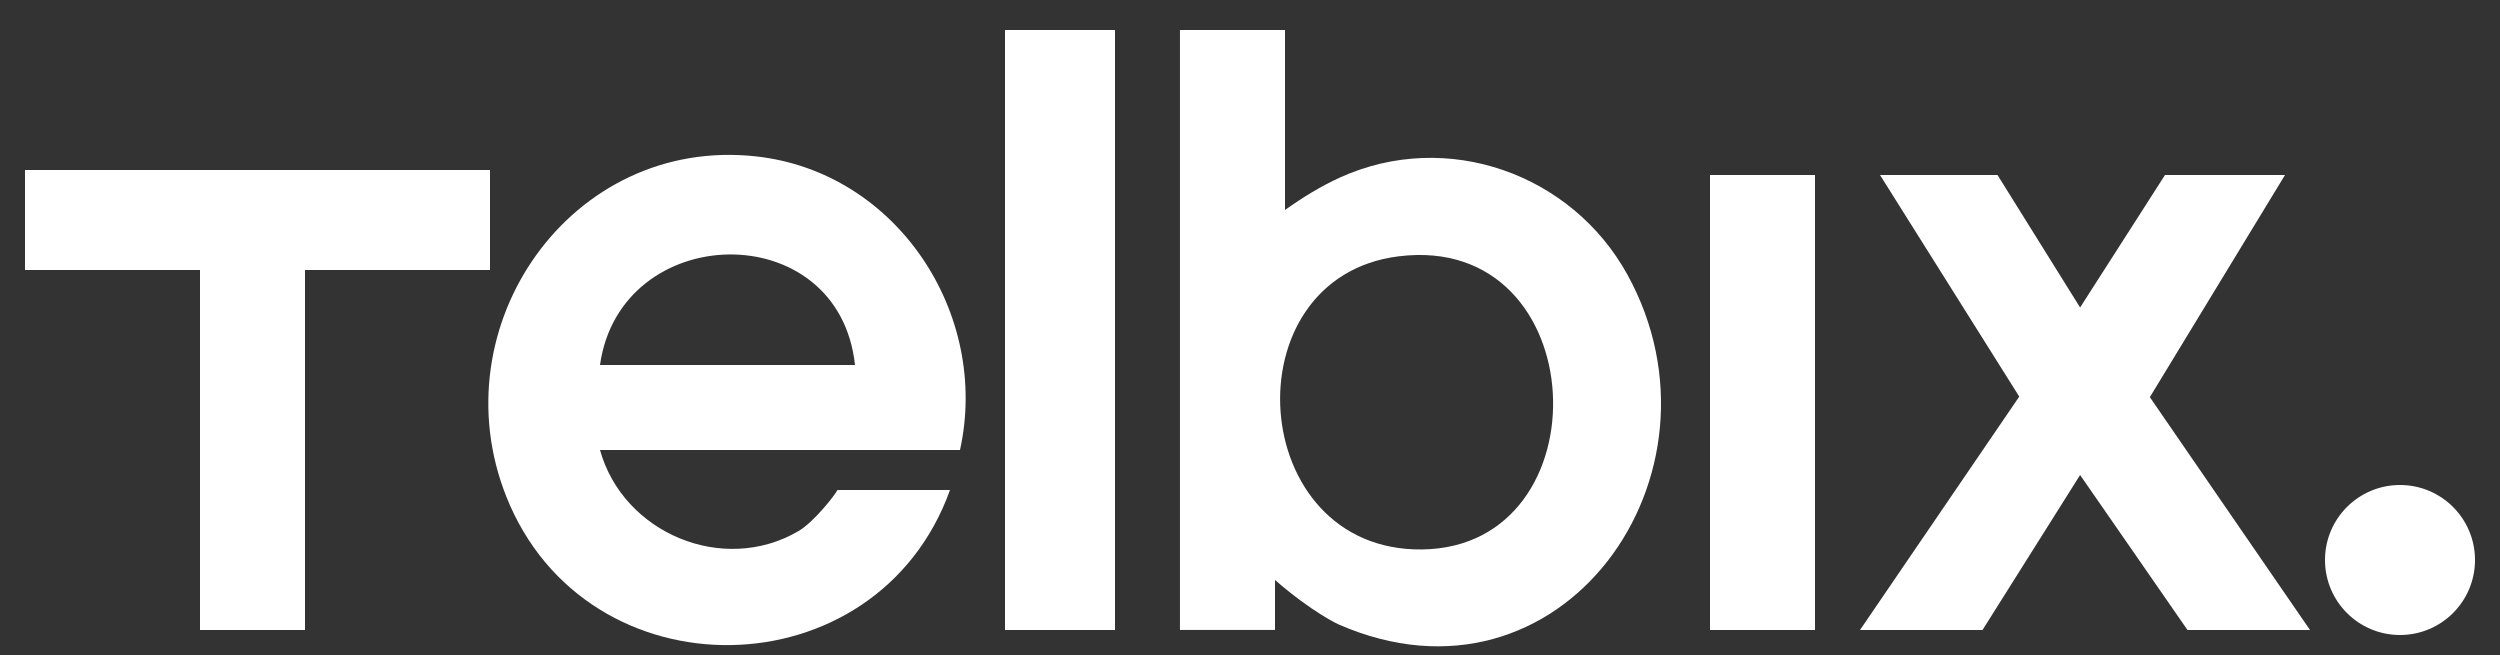
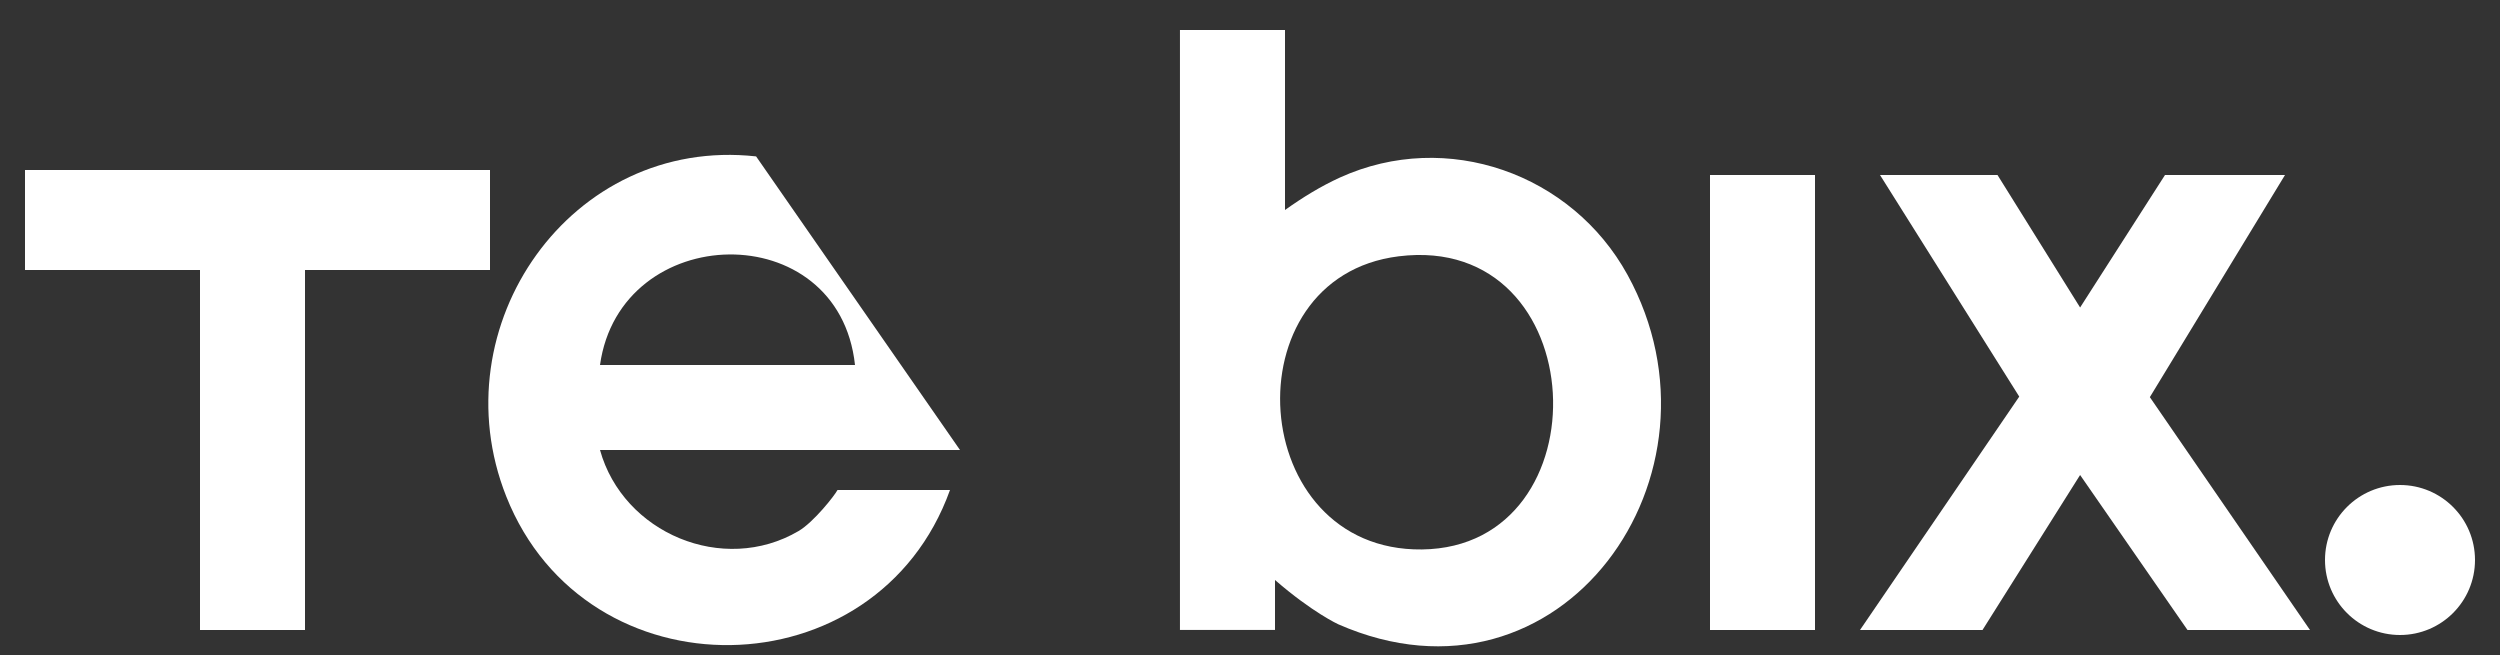
<svg xmlns="http://www.w3.org/2000/svg" width="500" height="131" viewBox="0 0 500 131" fill="none">
  <rect x="0" y="0" width="500" height="131" fill="#333333" stroke="none" />
  <g clip-path="url(#clip0_10789_2988)">
    <circle cx="480" cy="112" r="15" fill="white" />
    <path d="M257 6V42C260.5 39.5 264.16 37.25 268 35.5C289.4 25.79 314.4 34.75 325.51 54.98C347.42 94.85 312.24 144.44 267.64 124.85C267.64 124.85 262.5 122.5 255 116V125.99H235.99V6H256.99H257ZM279.75 51.26C245.68 55.48 249.24 110.3 284.39 109.89C321.26 109.45 318.86 46.42 279.75 51.26Z" fill="white" />
-     <path d="M192 90H120C124.62 106.63 144.63 115.06 159.71 106.21C162.79 104.4 167 99 167.5 98H190C175.4 138.68 117.23 139.61 101.24 99.26C87.75 65.21 114.17 27.2 151.22 31.28C179.39 34.38 198.02 62.76 192 90ZM171 73C167.76 42.98 124.05 44.07 120 73H171Z" fill="white" />
+     <path d="M192 90H120C124.62 106.63 144.63 115.06 159.71 106.21C162.79 104.4 167 99 167.5 98H190C175.4 138.68 117.23 139.61 101.24 99.26C87.75 65.21 114.17 27.2 151.22 31.28ZM171 73C167.76 42.98 124.05 44.07 120 73H171Z" fill="white" />
    <path d="M399.5 35L416.02 61.5L433 35H457L429.97 79.43L462 126H437.5L416.02 95L396.5 126H372L403.85 79.32L376 35H399.5Z" fill="white" />
    <path d="M98 34V54H61V126H40V54H5V34H98Z" fill="white" />
-     <path d="M201 126V6H223V126H201Z" fill="white" />
    <path d="M363 35H342V126H363V35Z" fill="white" />
  </g>
  <defs>
    <clipPath id="clip0_10789_2988">
      <rect width="500" height="131" fill="white" />
    </clipPath>
  </defs>
</svg>